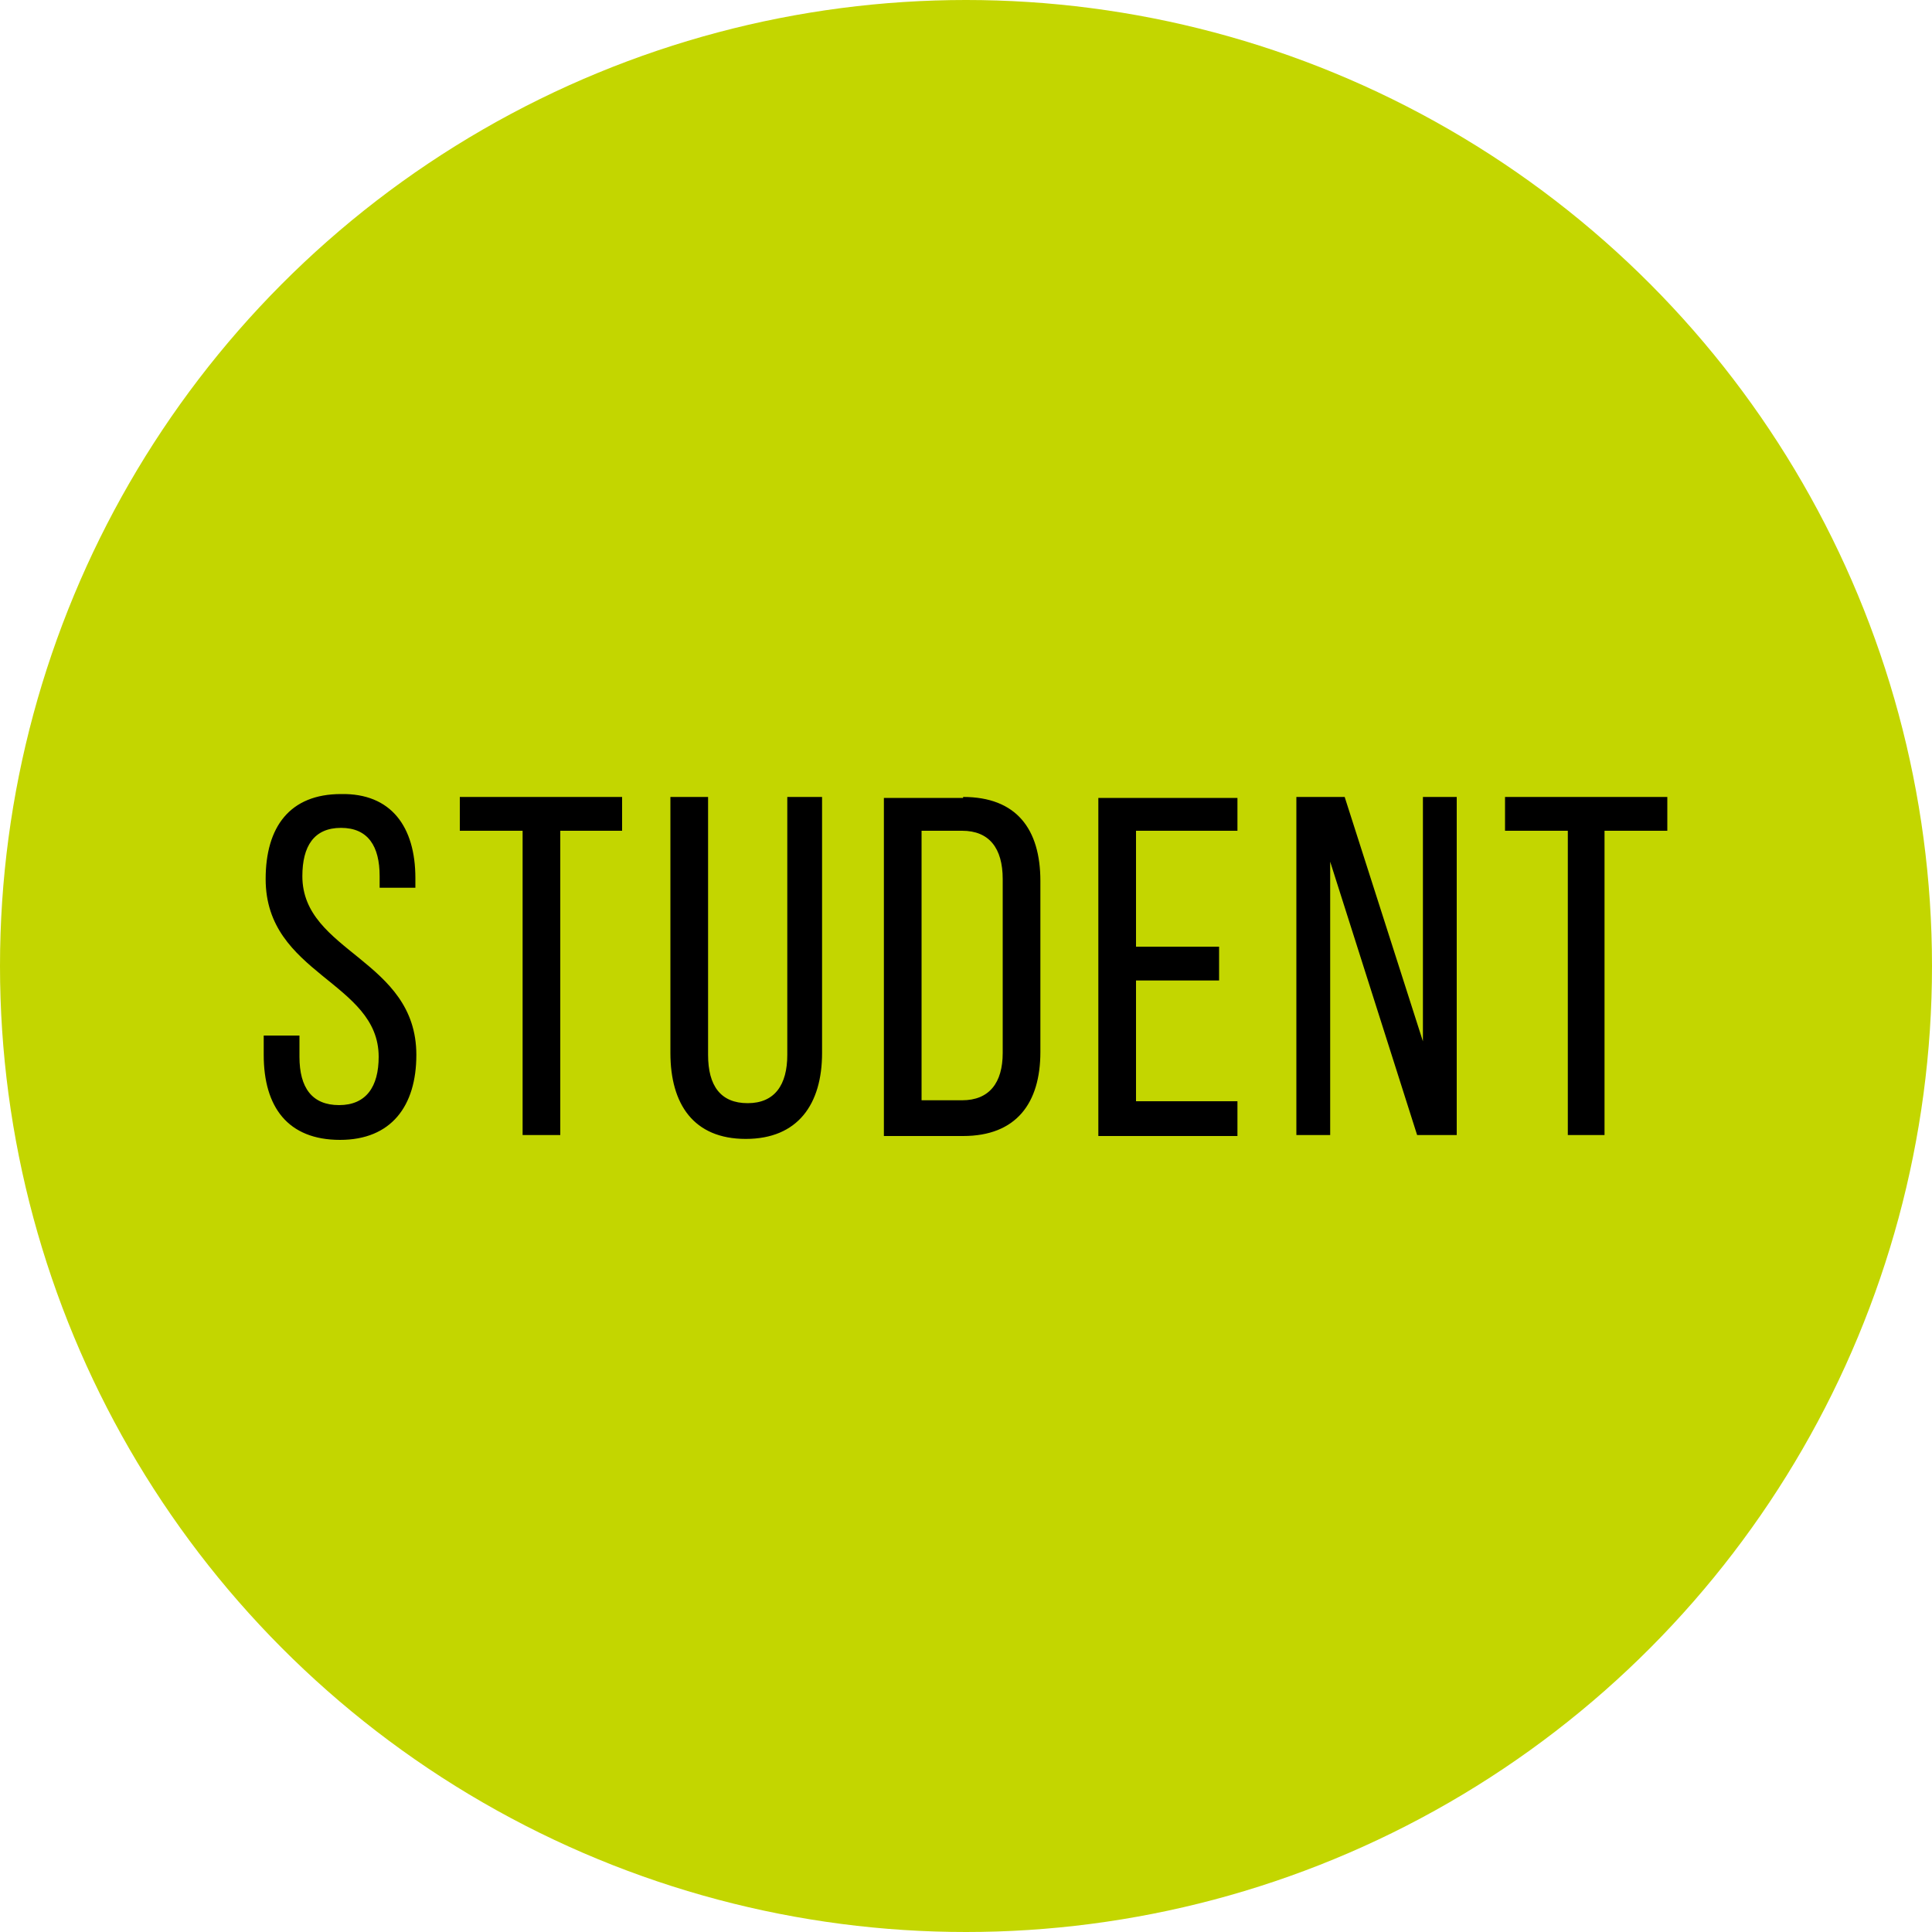
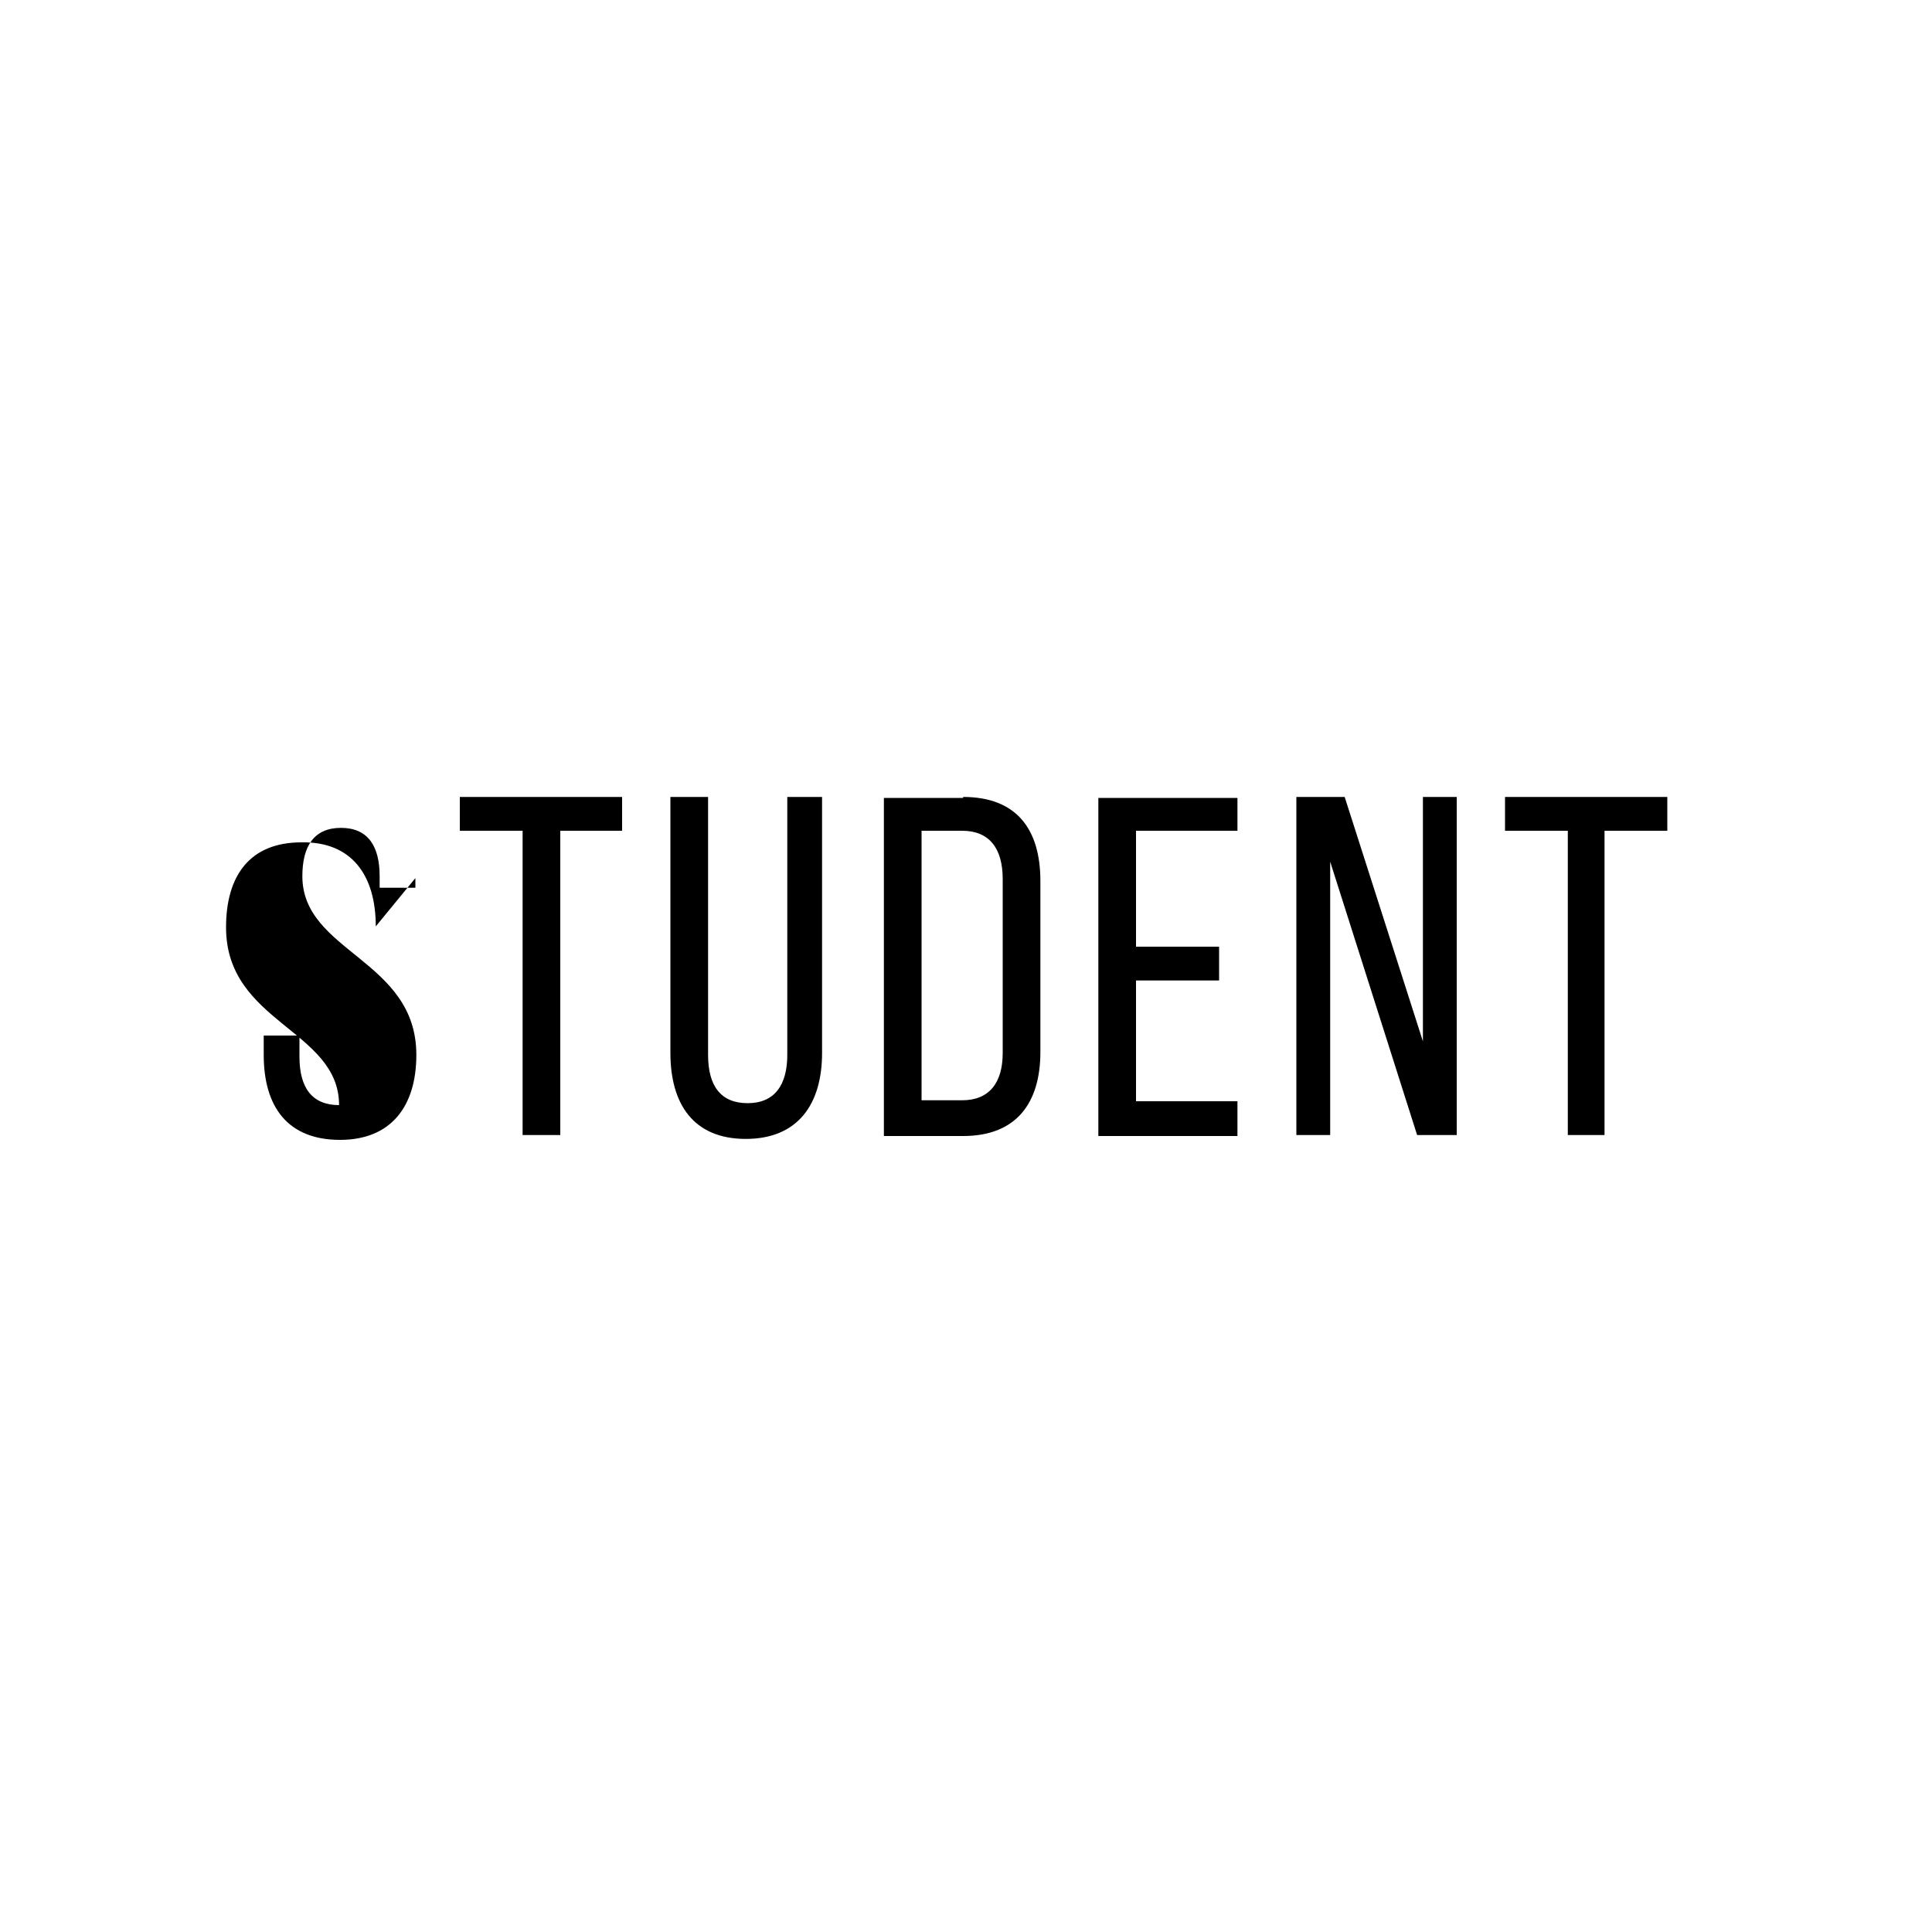
<svg xmlns="http://www.w3.org/2000/svg" xml:space="preserve" style="enable-background:new 0 0 200 200" viewBox="0 0 200 200">
-   <circle cx="100" cy="100" r="100" style="fill:#c3d600" />
-   <path d="M43 90.9v1h-3.7v-1.2c0-3.1-1.2-5-4-5s-4 1.9-4 5c0 7.9 11.8 8.6 11.8 18.5 0 5.3-2.6 8.8-7.9 8.8-5.4 0-7.9-3.4-7.9-8.8v-2H31v2.2c0 3.2 1.3 5 4.1 5s4.1-1.9 4.1-5c0-7.8-11.7-8.5-11.7-18.4 0-5.4 2.5-8.8 7.8-8.8 5.2-.1 7.7 3.4 7.7 8.7zM54.1 117.5V86h-6.5v-3.5h16.8V86H58v31.5h-3.9zM73.3 109.2c0 3.2 1.3 5 4.1 5s4.1-1.9 4.1-5V82.5h3.6V109c0 5.3-2.5 8.9-7.9 8.9s-7.8-3.6-7.8-8.9V82.5h3.9v26.7zM99.7 82.5c5.5 0 8 3.3 8 8.7v17.7c0 5.3-2.5 8.7-8 8.7h-8.2v-35h8.2zm-.1 31.4c2.8 0 4.2-1.8 4.2-4.9V91c0-3.2-1.4-5-4.2-5h-4.2v27.9h4.2zM126.2 98v3.5h-8.6V114h10.5v3.6h-14.4v-35h14.4V86h-10.5v12h8.6zM137.7 117.5h-3.5v-35h5l8.1 25.3V82.5h3.5v35h-4.1l-9-28.3v28.3zM162.3 117.5V86h-6.5v-3.5h16.8V86h-6.5v31.5h-3.8z" />
+   <path d="M43 90.9v1h-3.7v-1.2c0-3.1-1.2-5-4-5s-4 1.9-4 5c0 7.9 11.8 8.6 11.8 18.5 0 5.3-2.6 8.8-7.9 8.8-5.4 0-7.9-3.4-7.9-8.8v-2H31v2.2c0 3.2 1.3 5 4.1 5c0-7.8-11.7-8.5-11.7-18.4 0-5.4 2.5-8.8 7.8-8.8 5.2-.1 7.7 3.4 7.7 8.7zM54.1 117.5V86h-6.5v-3.5h16.8V86H58v31.5h-3.9zM73.3 109.2c0 3.2 1.3 5 4.1 5s4.1-1.9 4.1-5V82.5h3.6V109c0 5.3-2.5 8.9-7.9 8.9s-7.8-3.6-7.8-8.9V82.5h3.9v26.7zM99.7 82.5c5.5 0 8 3.3 8 8.7v17.7c0 5.3-2.5 8.7-8 8.7h-8.2v-35h8.2zm-.1 31.4c2.8 0 4.2-1.8 4.2-4.9V91c0-3.2-1.4-5-4.2-5h-4.2v27.9h4.2zM126.2 98v3.5h-8.6V114h10.5v3.6h-14.4v-35h14.4V86h-10.5v12h8.6zM137.7 117.5h-3.5v-35h5l8.1 25.3V82.5h3.5v35h-4.1l-9-28.3v28.3zM162.3 117.5V86h-6.5v-3.5h16.8V86h-6.5v31.5h-3.8z" />
</svg>